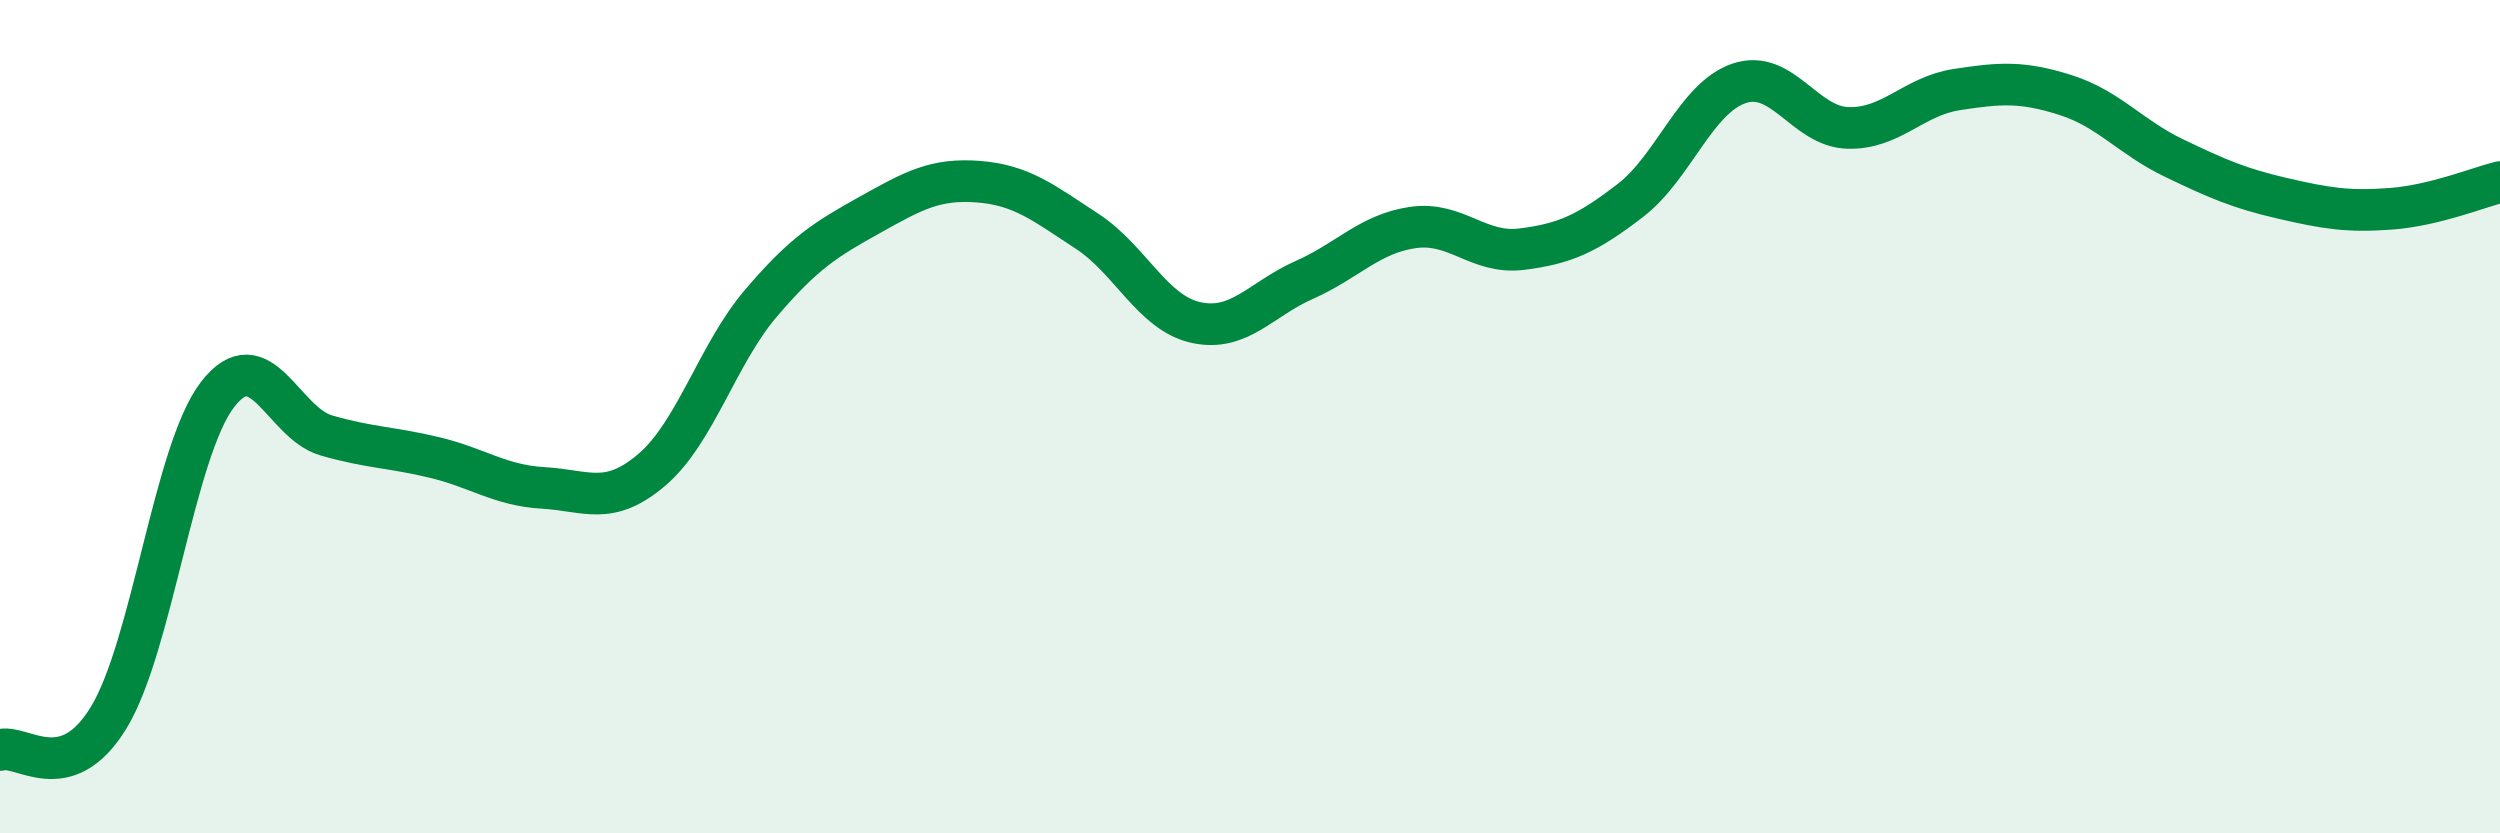
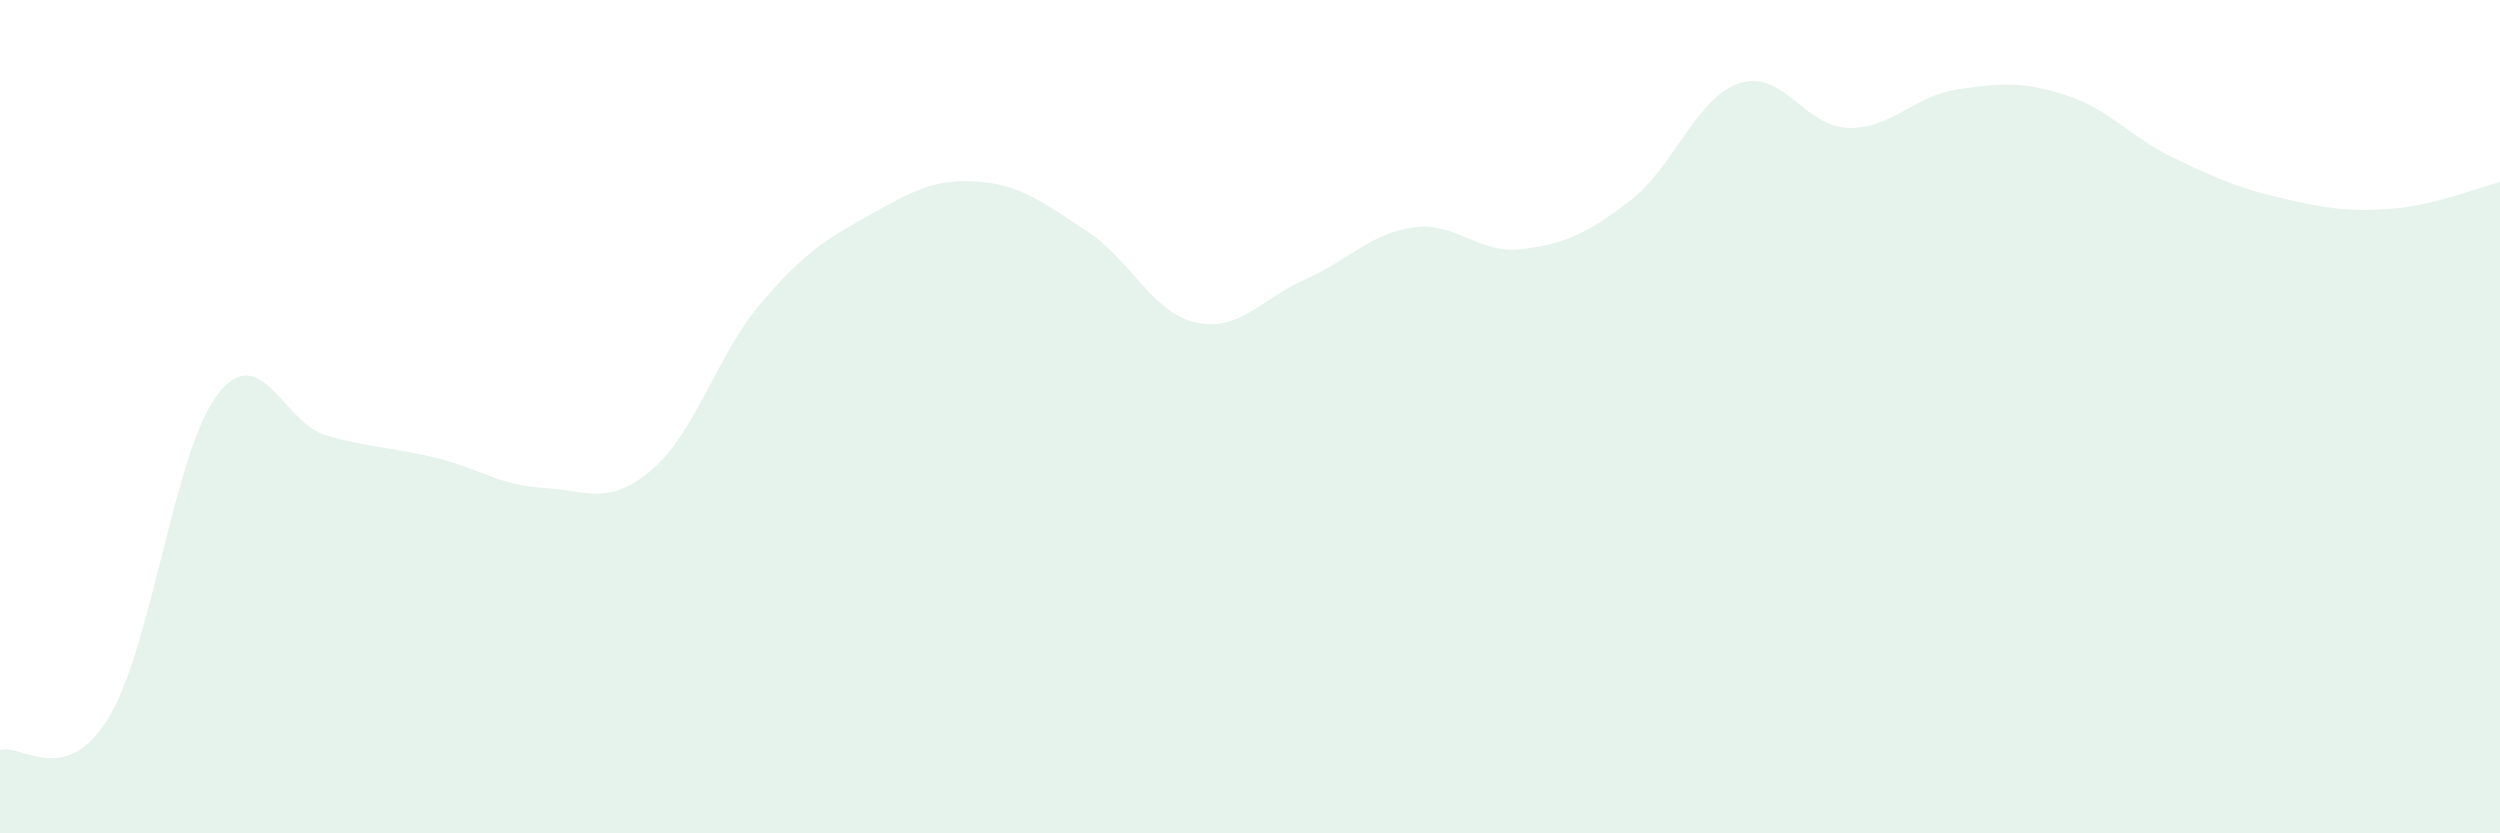
<svg xmlns="http://www.w3.org/2000/svg" width="60" height="20" viewBox="0 0 60 20">
  <path d="M 0,18 C 0.52,17.84 1.57,18.93 2.61,17.22 C 3.65,15.51 4.18,10.82 5.22,9.47 C 6.26,8.12 6.79,10.15 7.83,10.45 C 8.87,10.75 9.39,10.73 10.43,10.98 C 11.47,11.23 12,11.65 13.04,11.71 C 14.08,11.77 14.61,12.16 15.65,11.27 C 16.69,10.38 17.22,8.5 18.26,7.28 C 19.3,6.06 19.83,5.74 20.87,5.16 C 21.91,4.58 22.44,4.28 23.48,4.36 C 24.52,4.44 25.05,4.87 26.09,5.55 C 27.13,6.23 27.66,7.51 28.7,7.74 C 29.74,7.97 30.26,7.18 31.3,6.72 C 32.34,6.26 32.87,5.61 33.91,5.46 C 34.95,5.31 35.48,6.11 36.52,5.98 C 37.56,5.85 38.09,5.61 39.13,4.81 C 40.17,4.01 40.7,2.35 41.74,2 C 42.78,1.65 43.31,3.04 44.35,3.07 C 45.39,3.1 45.92,2.31 46.96,2.15 C 48,1.99 48.53,1.95 49.57,2.28 C 50.61,2.61 51.13,3.29 52.17,3.79 C 53.21,4.29 53.74,4.52 54.78,4.76 C 55.82,5 56.35,5.09 57.39,5.01 C 58.43,4.93 59.48,4.5 60,4.37L60 20L0 20Z" fill="#008740" opacity="0.1" stroke-linecap="round" stroke-linejoin="round" />
-   <path d="M 0,18 C 0.52,17.84 1.57,18.93 2.61,17.22 C 3.65,15.51 4.18,10.82 5.22,9.47 C 6.26,8.12 6.79,10.15 7.83,10.45 C 8.87,10.75 9.39,10.73 10.43,10.98 C 11.47,11.23 12,11.65 13.04,11.71 C 14.08,11.77 14.61,12.16 15.65,11.27 C 16.69,10.38 17.22,8.5 18.26,7.28 C 19.3,6.06 19.83,5.74 20.87,5.16 C 21.91,4.58 22.44,4.28 23.48,4.36 C 24.52,4.44 25.05,4.87 26.09,5.55 C 27.13,6.23 27.66,7.51 28.7,7.74 C 29.74,7.97 30.26,7.18 31.3,6.72 C 32.34,6.26 32.87,5.61 33.91,5.46 C 34.95,5.31 35.48,6.11 36.52,5.98 C 37.56,5.85 38.09,5.61 39.13,4.81 C 40.17,4.01 40.7,2.35 41.74,2 C 42.78,1.65 43.31,3.04 44.35,3.07 C 45.39,3.1 45.92,2.31 46.96,2.15 C 48,1.99 48.53,1.95 49.57,2.28 C 50.61,2.61 51.13,3.29 52.17,3.79 C 53.21,4.29 53.74,4.52 54.78,4.76 C 55.82,5 56.35,5.09 57.39,5.01 C 58.43,4.93 59.48,4.5 60,4.37" stroke="#008740" stroke-width="1" fill="none" stroke-linecap="round" stroke-linejoin="round" />
</svg>